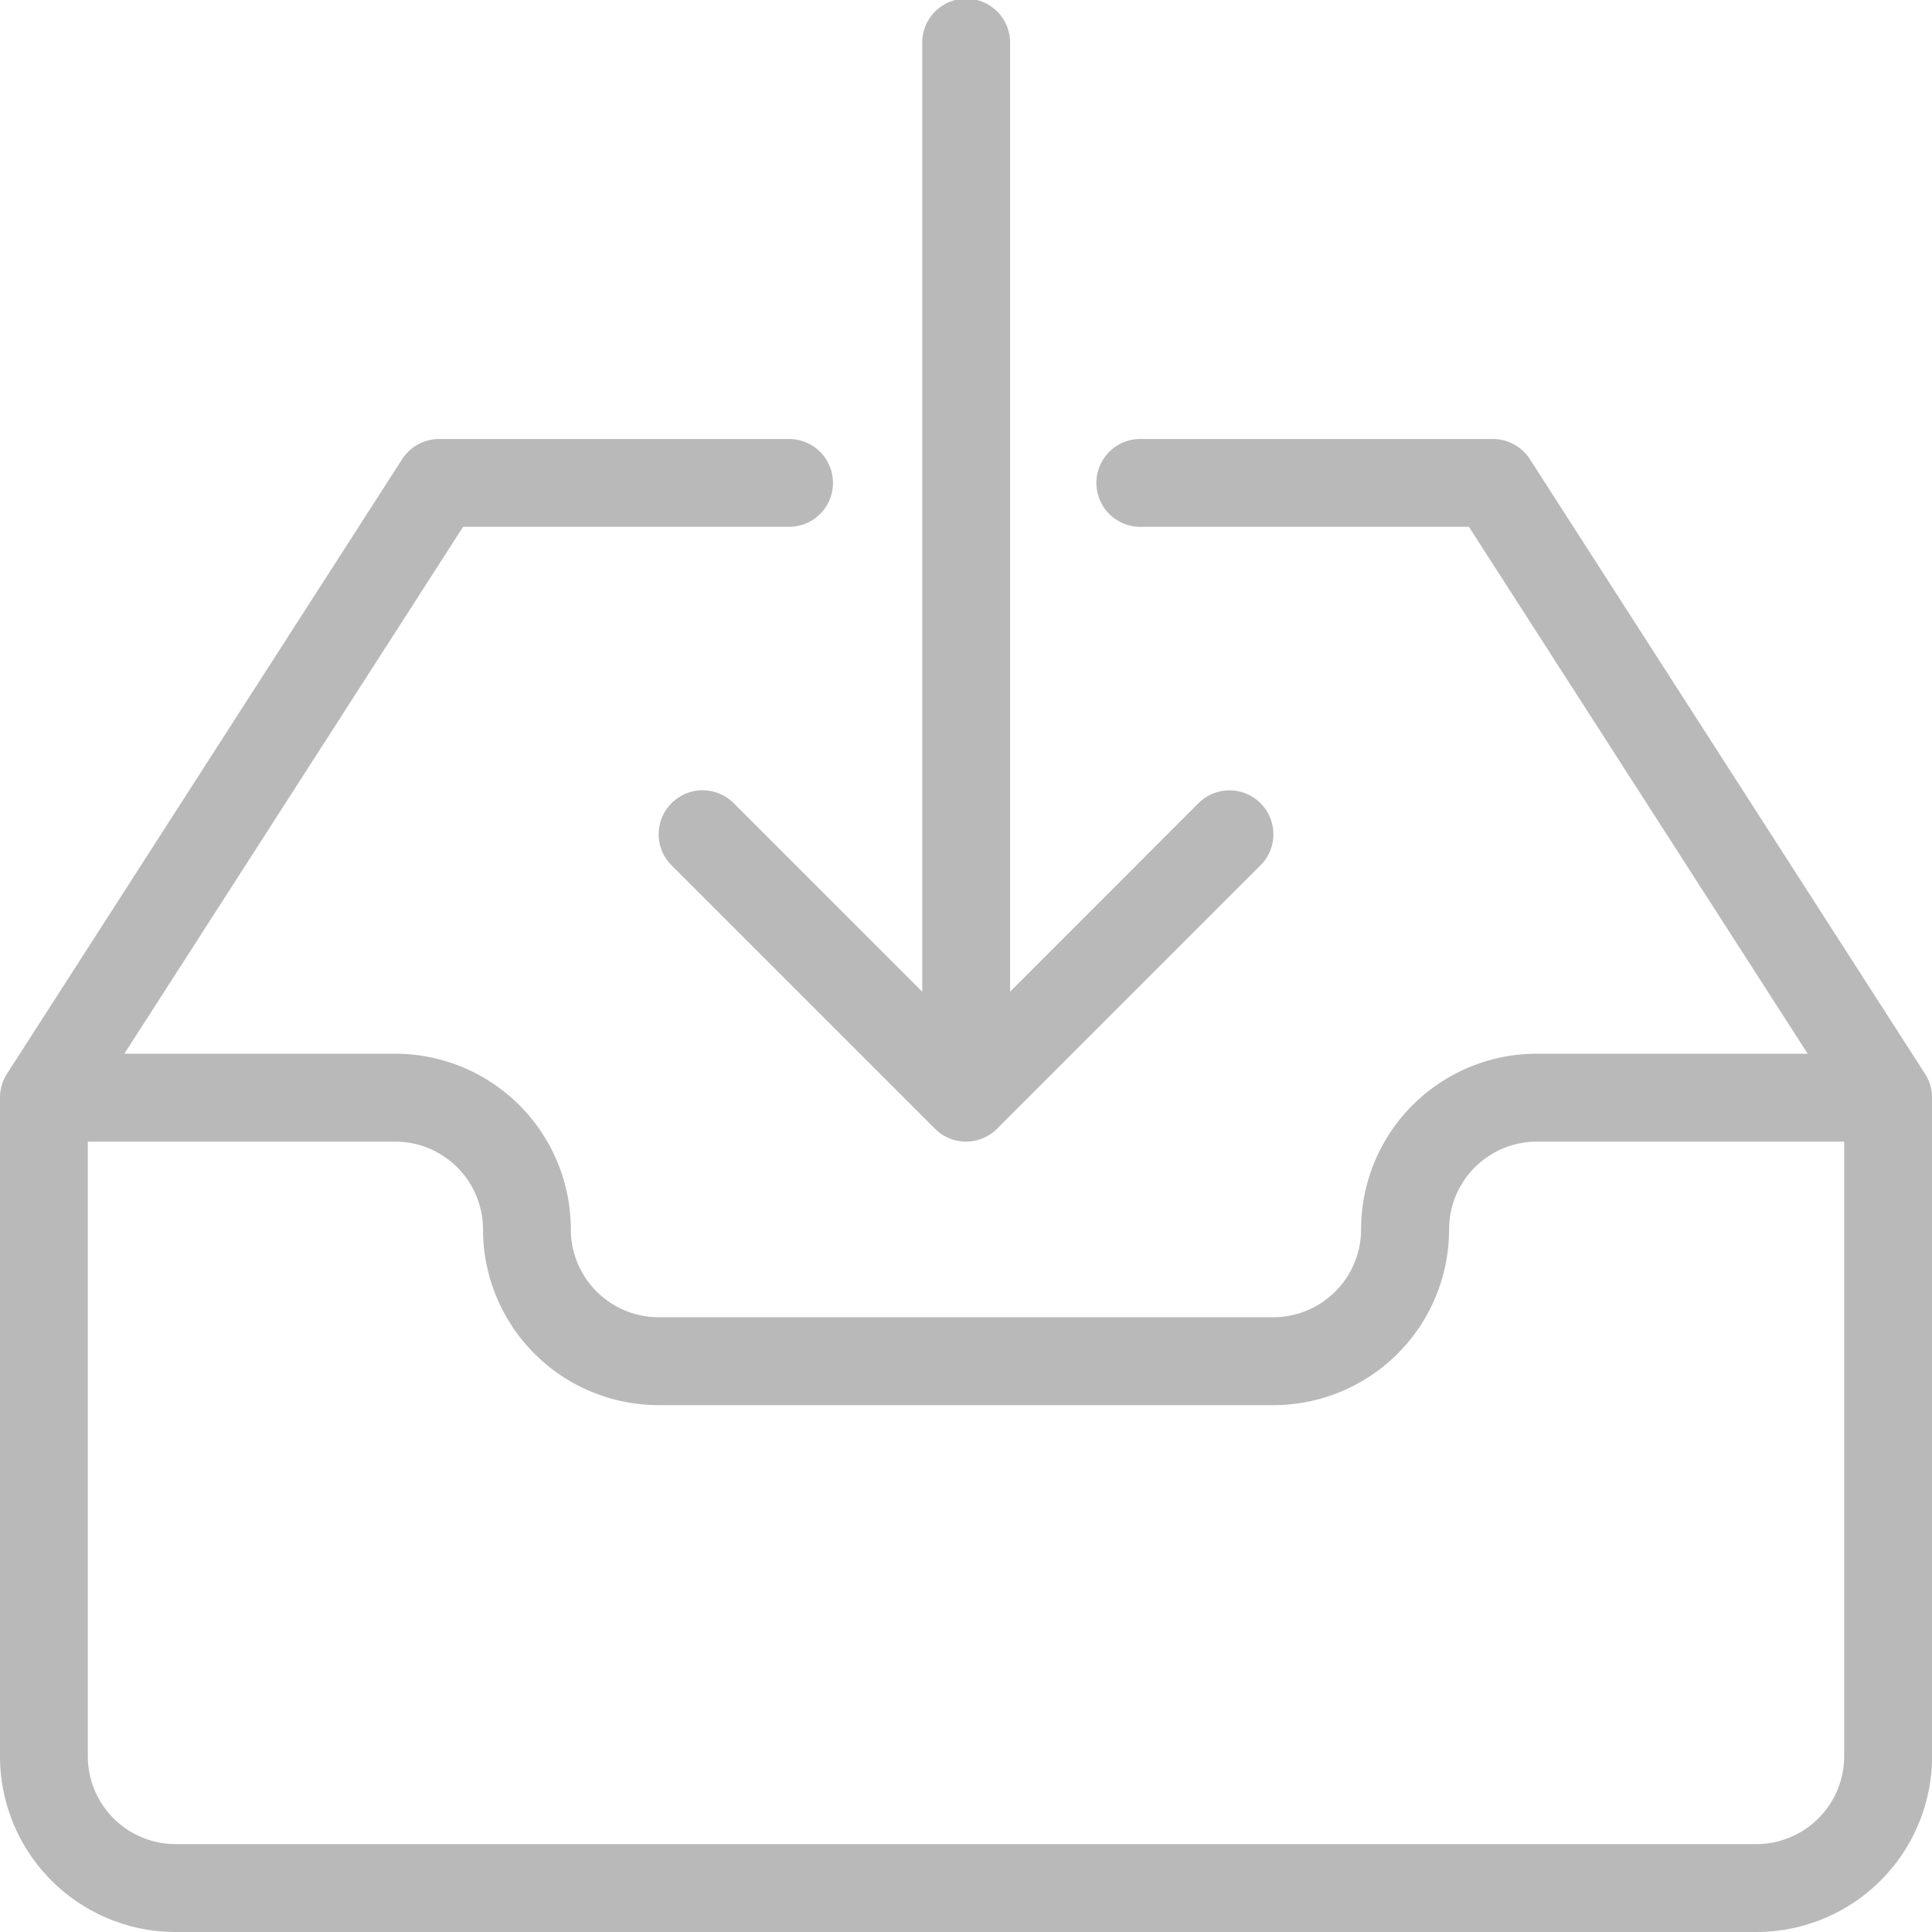
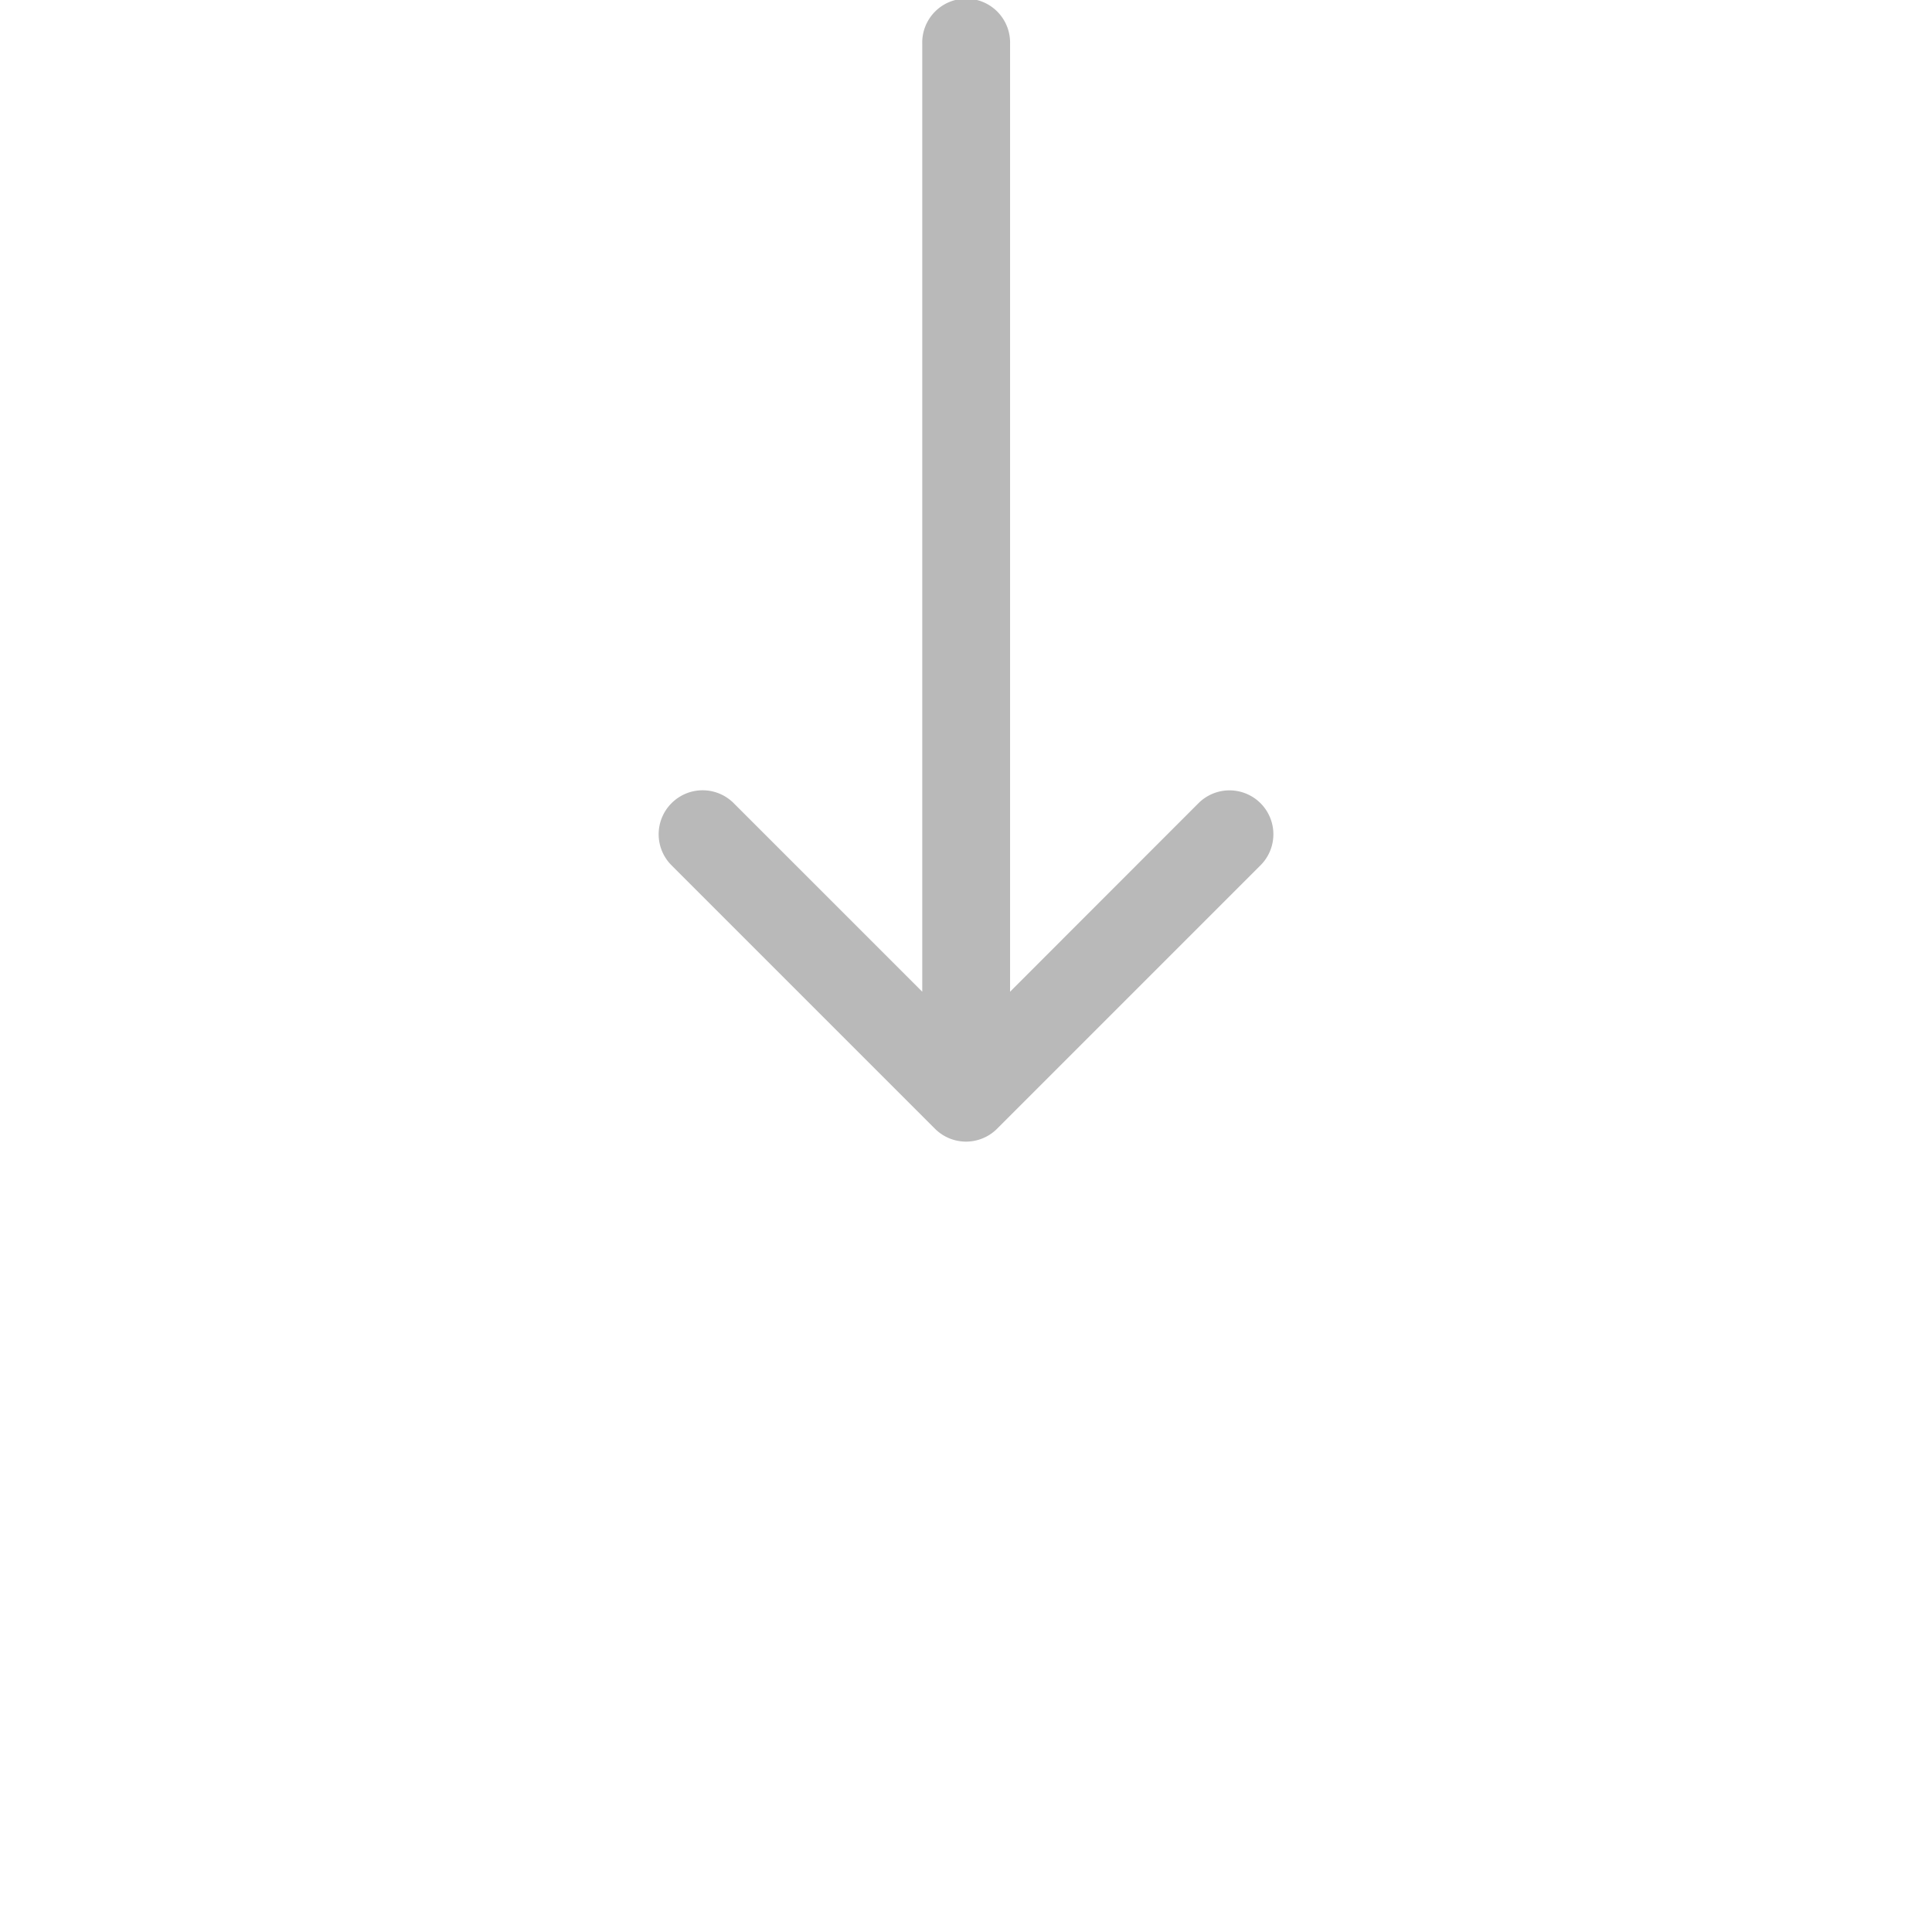
<svg xmlns="http://www.w3.org/2000/svg" width="47.279" height="47.279" viewBox="0 0 47.279 47.279">
  <g transform="translate(0)">
    <g transform="translate(0)">
-       <path d="M47.109,122.2l-9.671-15.043a1.078,1.078,0,0,0-.9-.493h-8.6a1.075,1.075,0,1,0,0,2.149h8.009l8.29,12.894H37.608a4.3,4.3,0,0,0-4.3,4.3,2.151,2.151,0,0,1-2.149,2.149H16.118a2.151,2.151,0,0,1-2.149-2.149,4.3,4.3,0,0,0-4.3-4.3H3.043l8.29-12.894h8.009a1.075,1.075,0,0,0,0-2.149h-8.6a1.078,1.078,0,0,0-.9.493L.17,122.2a1.077,1.077,0,0,0-.17.581V138.9a4.3,4.3,0,0,0,4.3,4.3H42.981a4.3,4.3,0,0,0,4.3-4.3V122.784A1.078,1.078,0,0,0,47.109,122.2ZM45.13,138.9a2.151,2.151,0,0,1-2.149,2.149H4.3A2.151,2.151,0,0,1,2.149,138.9V123.858H9.671a2.151,2.151,0,0,1,2.149,2.149,4.3,4.3,0,0,0,4.3,4.3H31.161a4.3,4.3,0,0,0,4.3-4.3,2.151,2.151,0,0,1,2.149-2.149H45.13Z" transform="translate(0 -95.921)" fill="#b9b9b9" />
      <path d="M160.315,19.656a1.074,1.074,0,0,0,0,1.519l6.447,6.447a1.074,1.074,0,0,0,1.52,0l6.447-6.447a1.074,1.074,0,0,0-1.519-1.519L168.6,24.269V1.075a1.075,1.075,0,1,0-2.149,0V24.269l-4.613-4.613A1.074,1.074,0,0,0,160.315,19.656Z" transform="translate(-143.882)" fill="#b9b9b9" />
    </g>
  </g>
</svg>